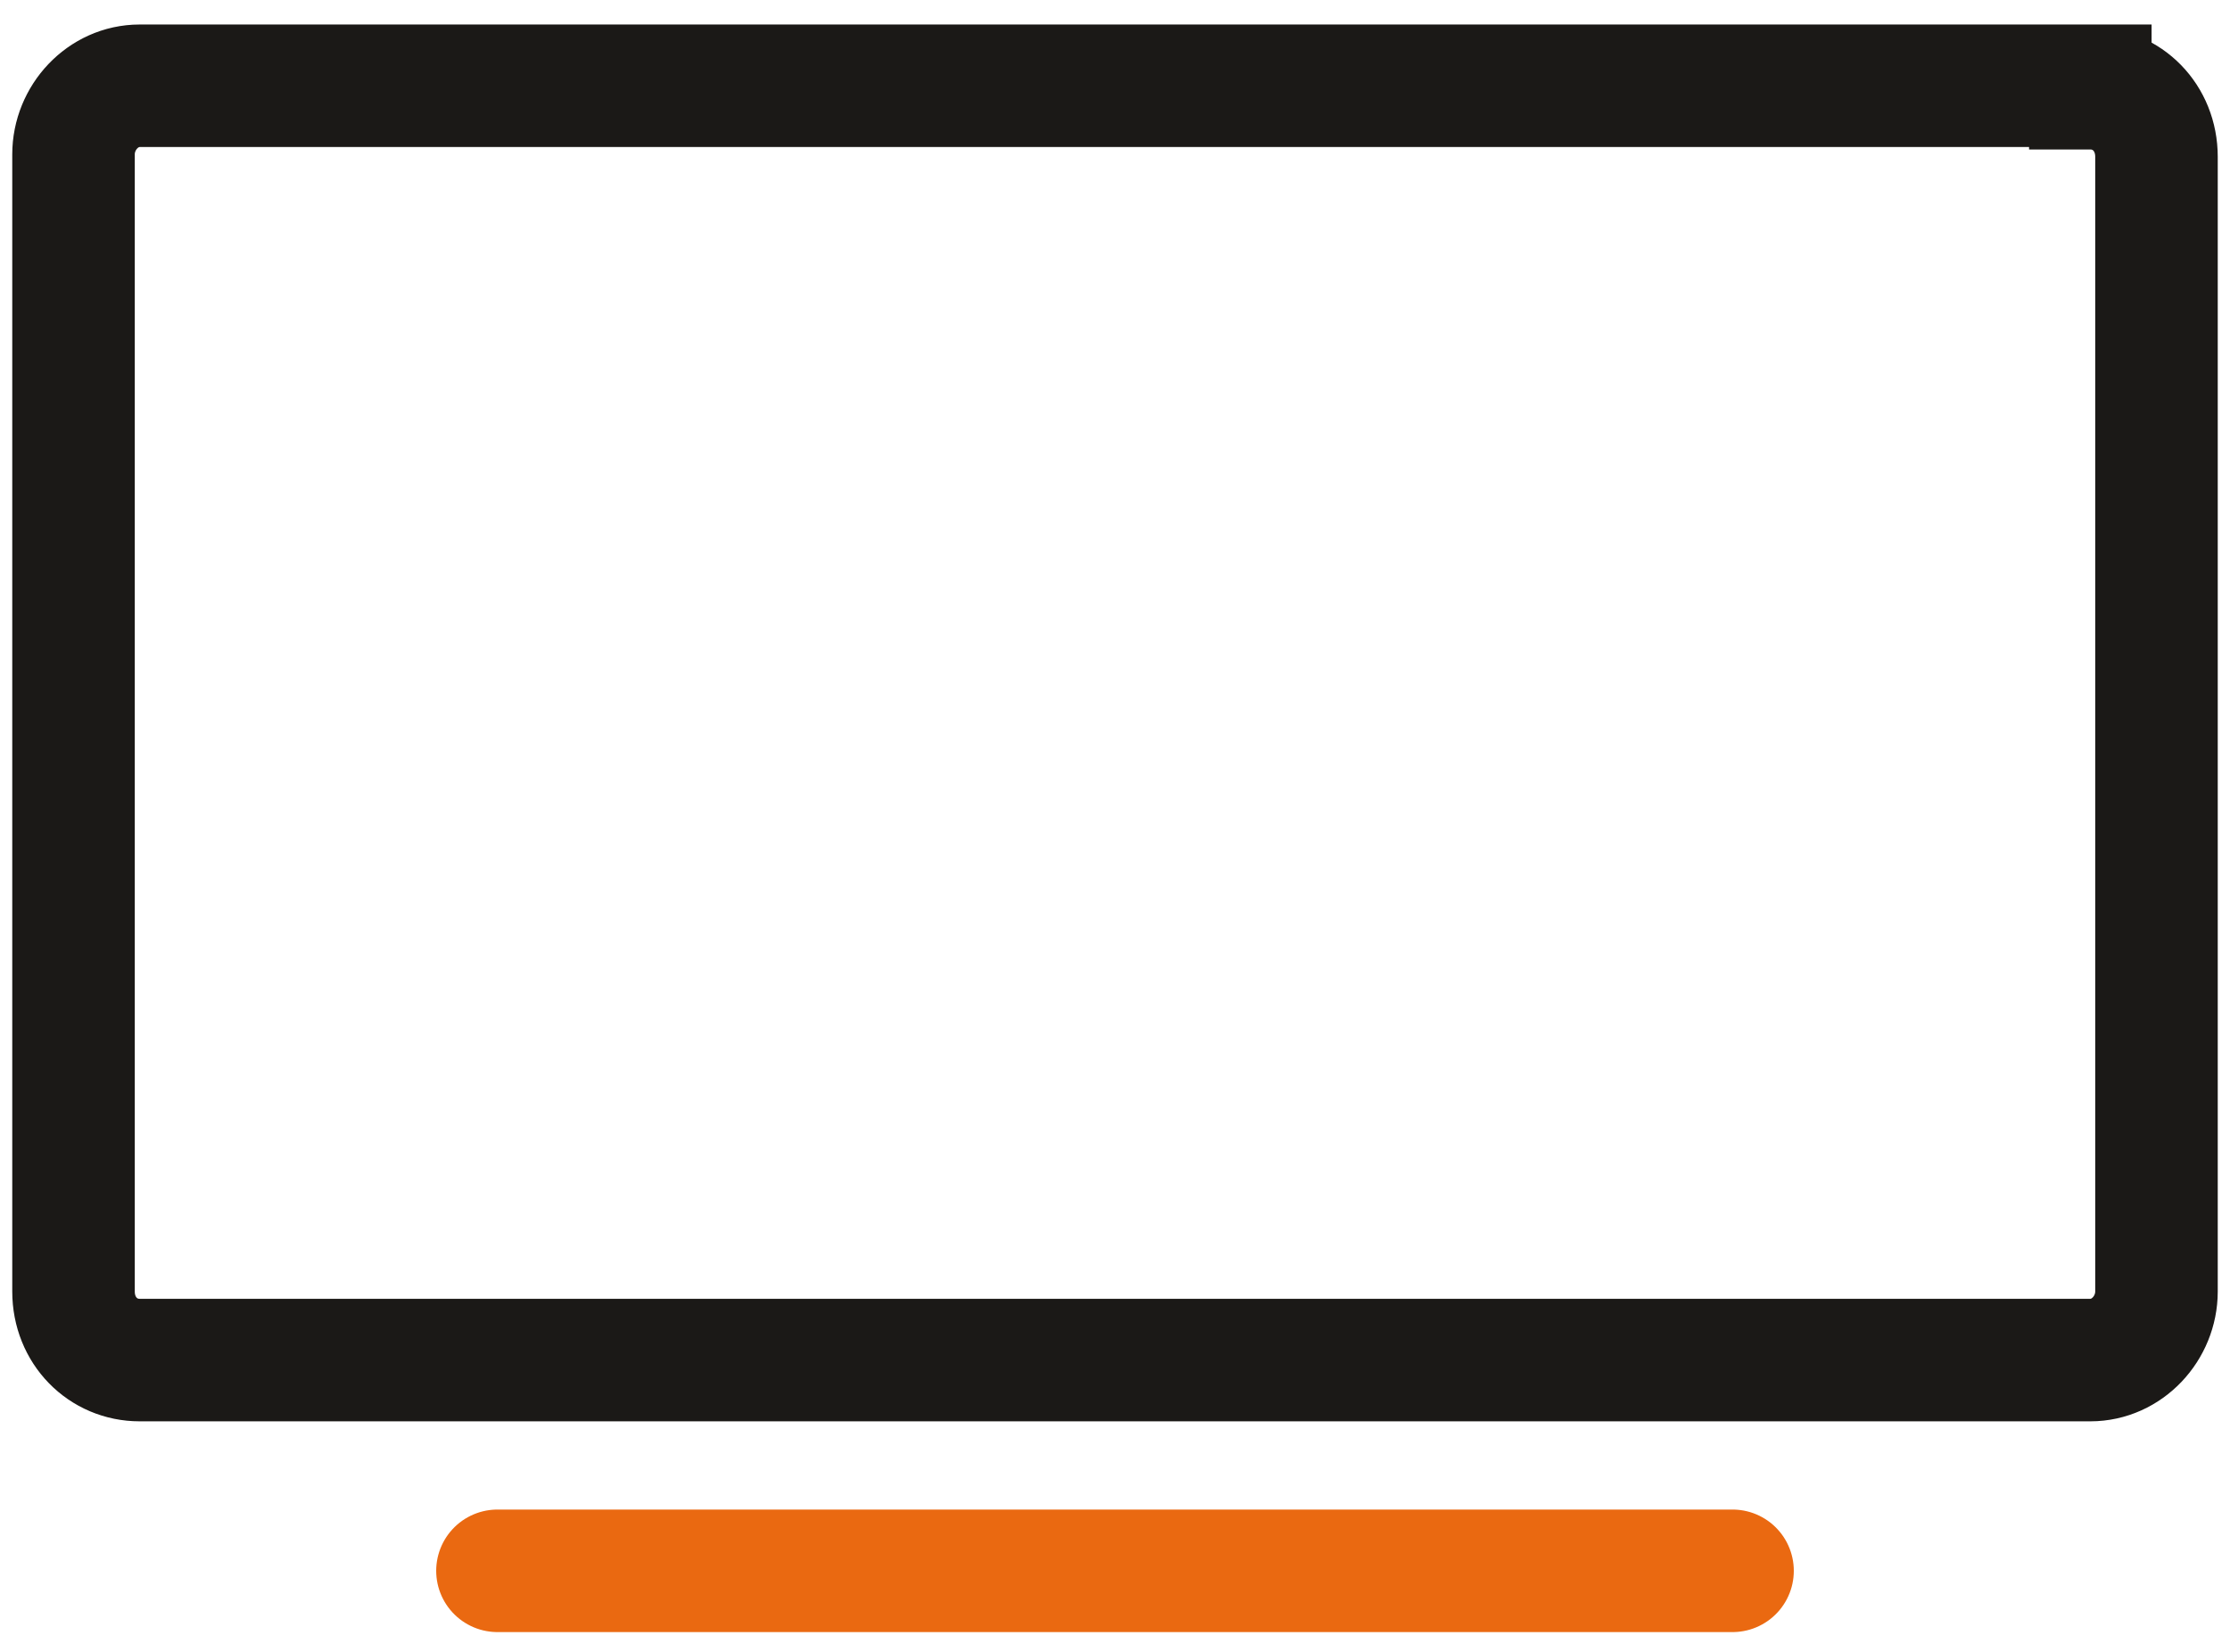
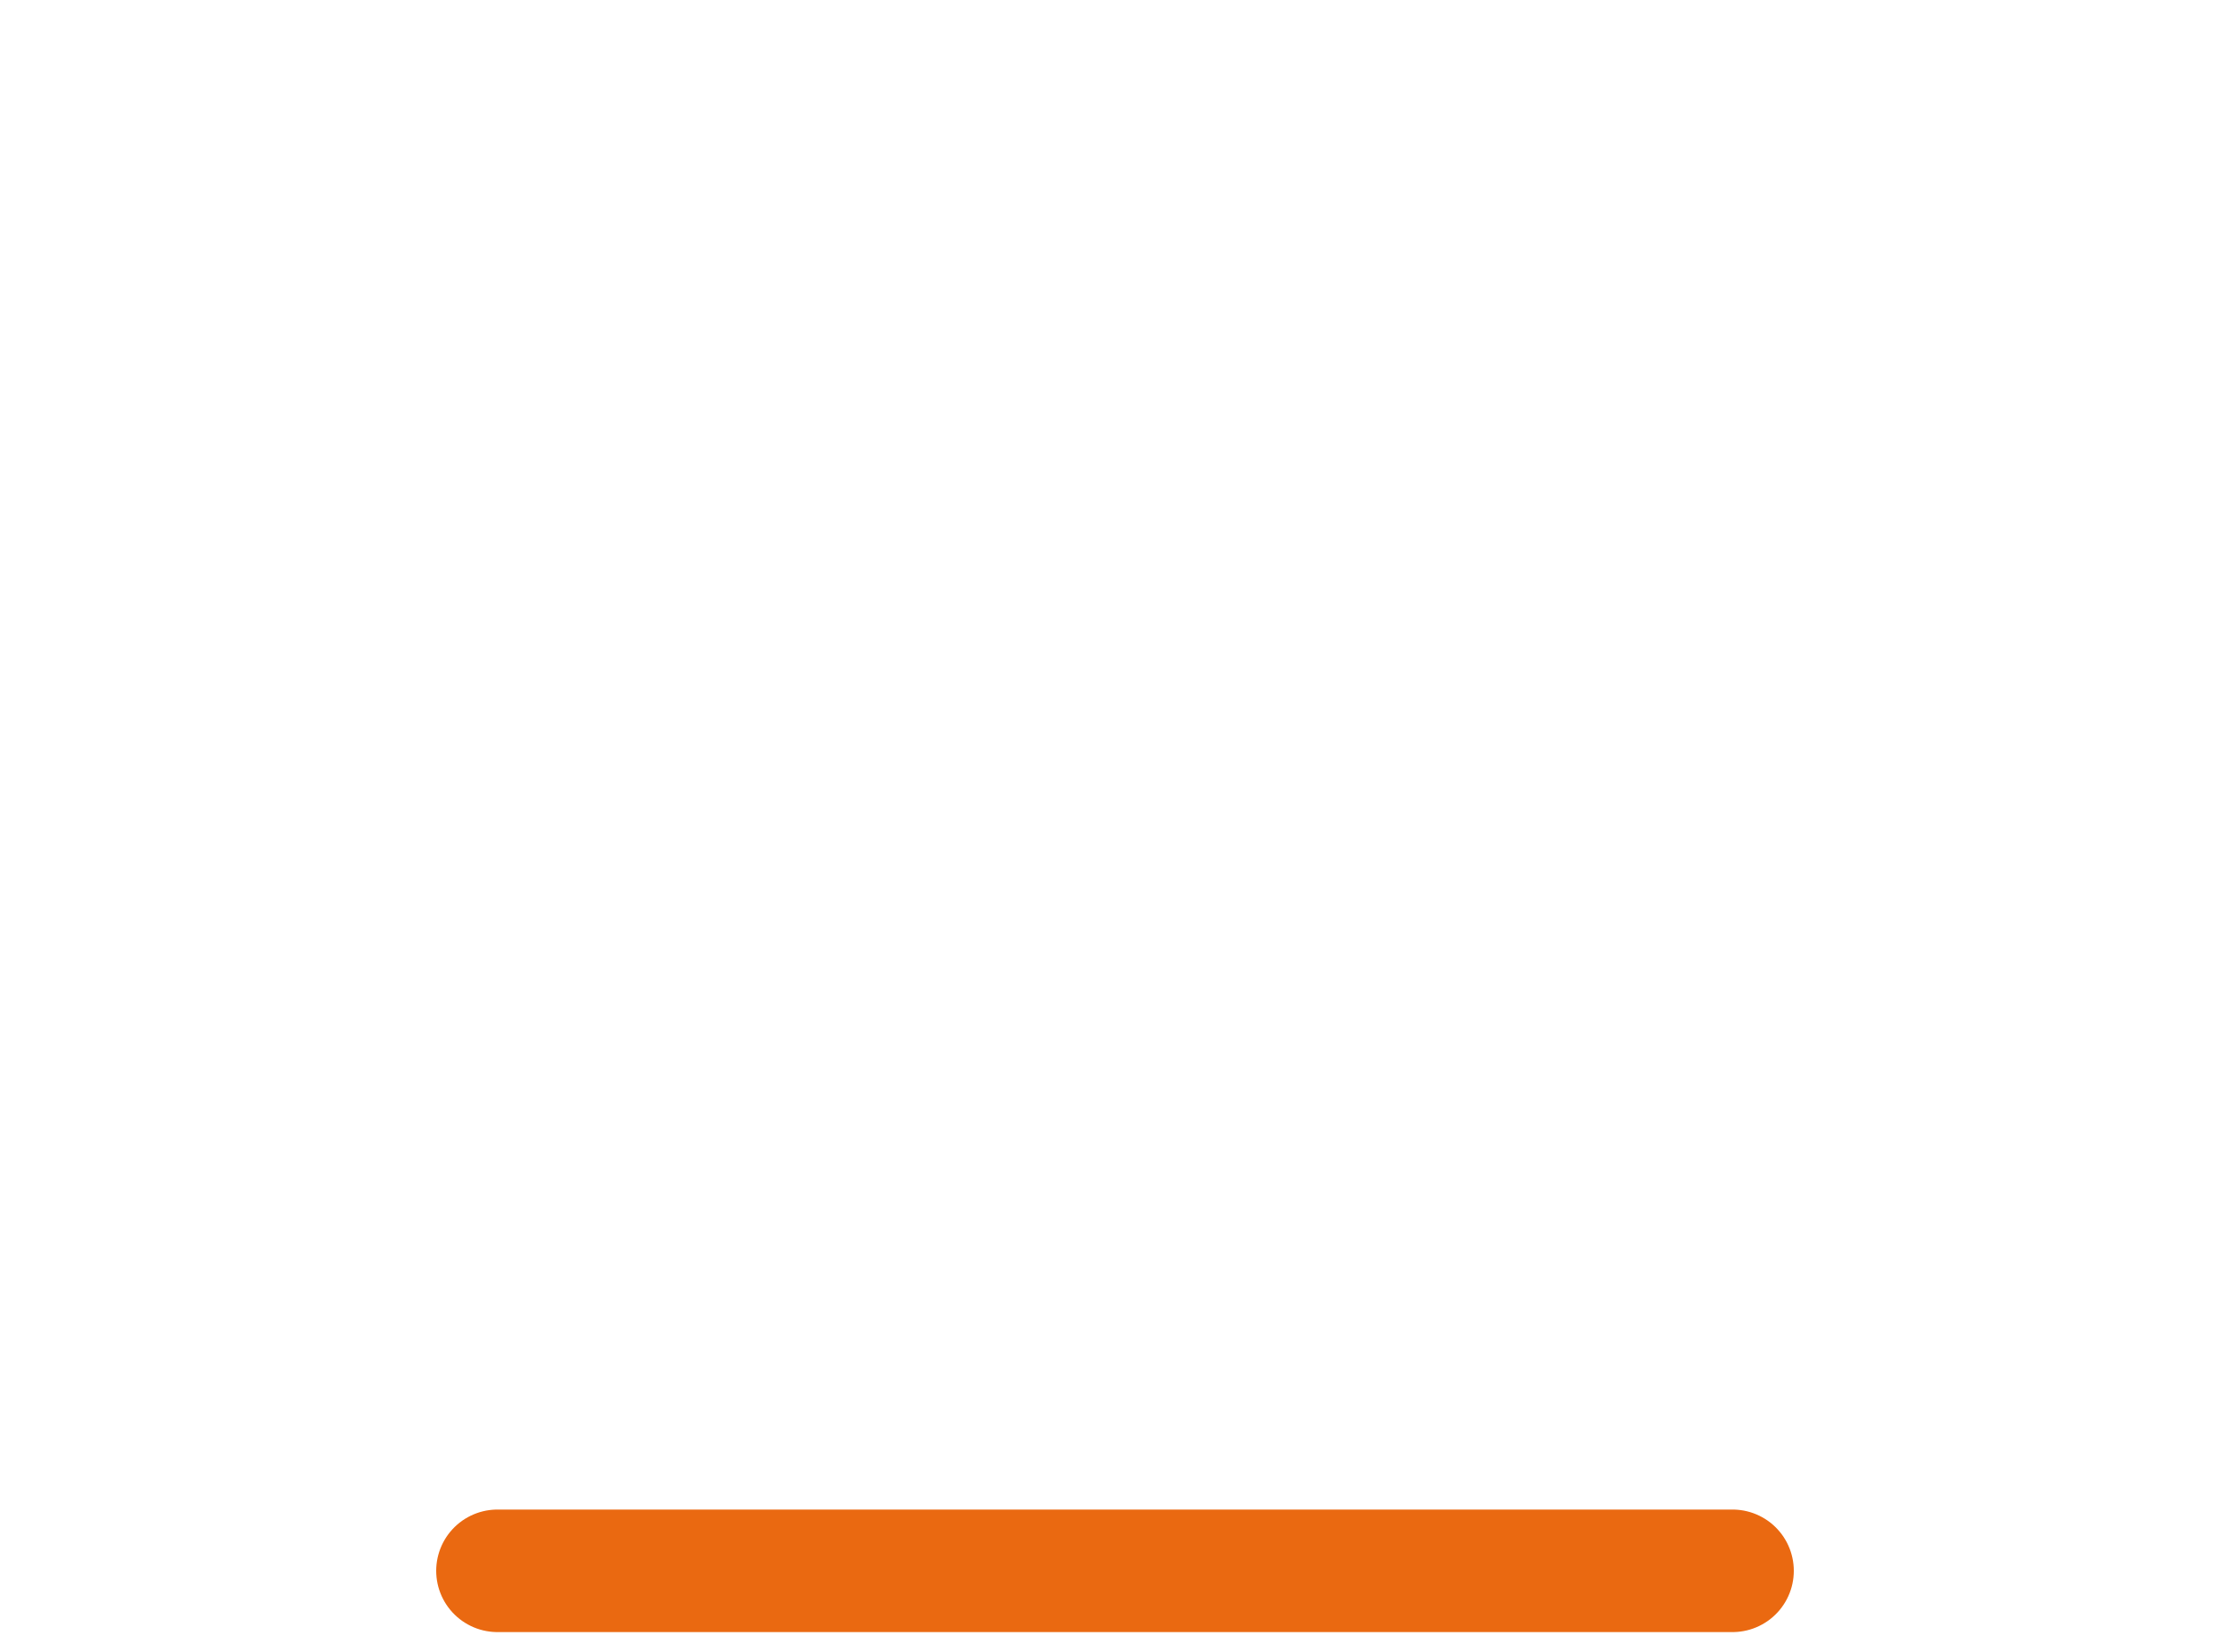
<svg xmlns="http://www.w3.org/2000/svg" id="Layer_1" version="1.1" viewBox="0 0 91 67.4">
  <defs>
    <style>
      .st0 {
        stroke: #1b1917;
      }

      .st0, .st1 {
        fill: none;
        stroke-linecap: round;
        stroke-miterlimit: 133.3;
        stroke-width: 5px;
      }

      .st1 {
        stroke: #ea6911;
      }
    </style>
  </defs>
-   <path class="st0" d="M85.3,3.5H5.7c-1.5,0-2.7,1.3-2.7,2.8v46.4c0,1.6,1.2,2.8,2.7,2.8h79.6c1.5,0,2.7-1.3,2.7-2.8V6.4c0-1.6-1.2-2.8-2.7-2.8Z" />
  <path class="st1" d="M20.3,64.1h50.4" />
</svg>